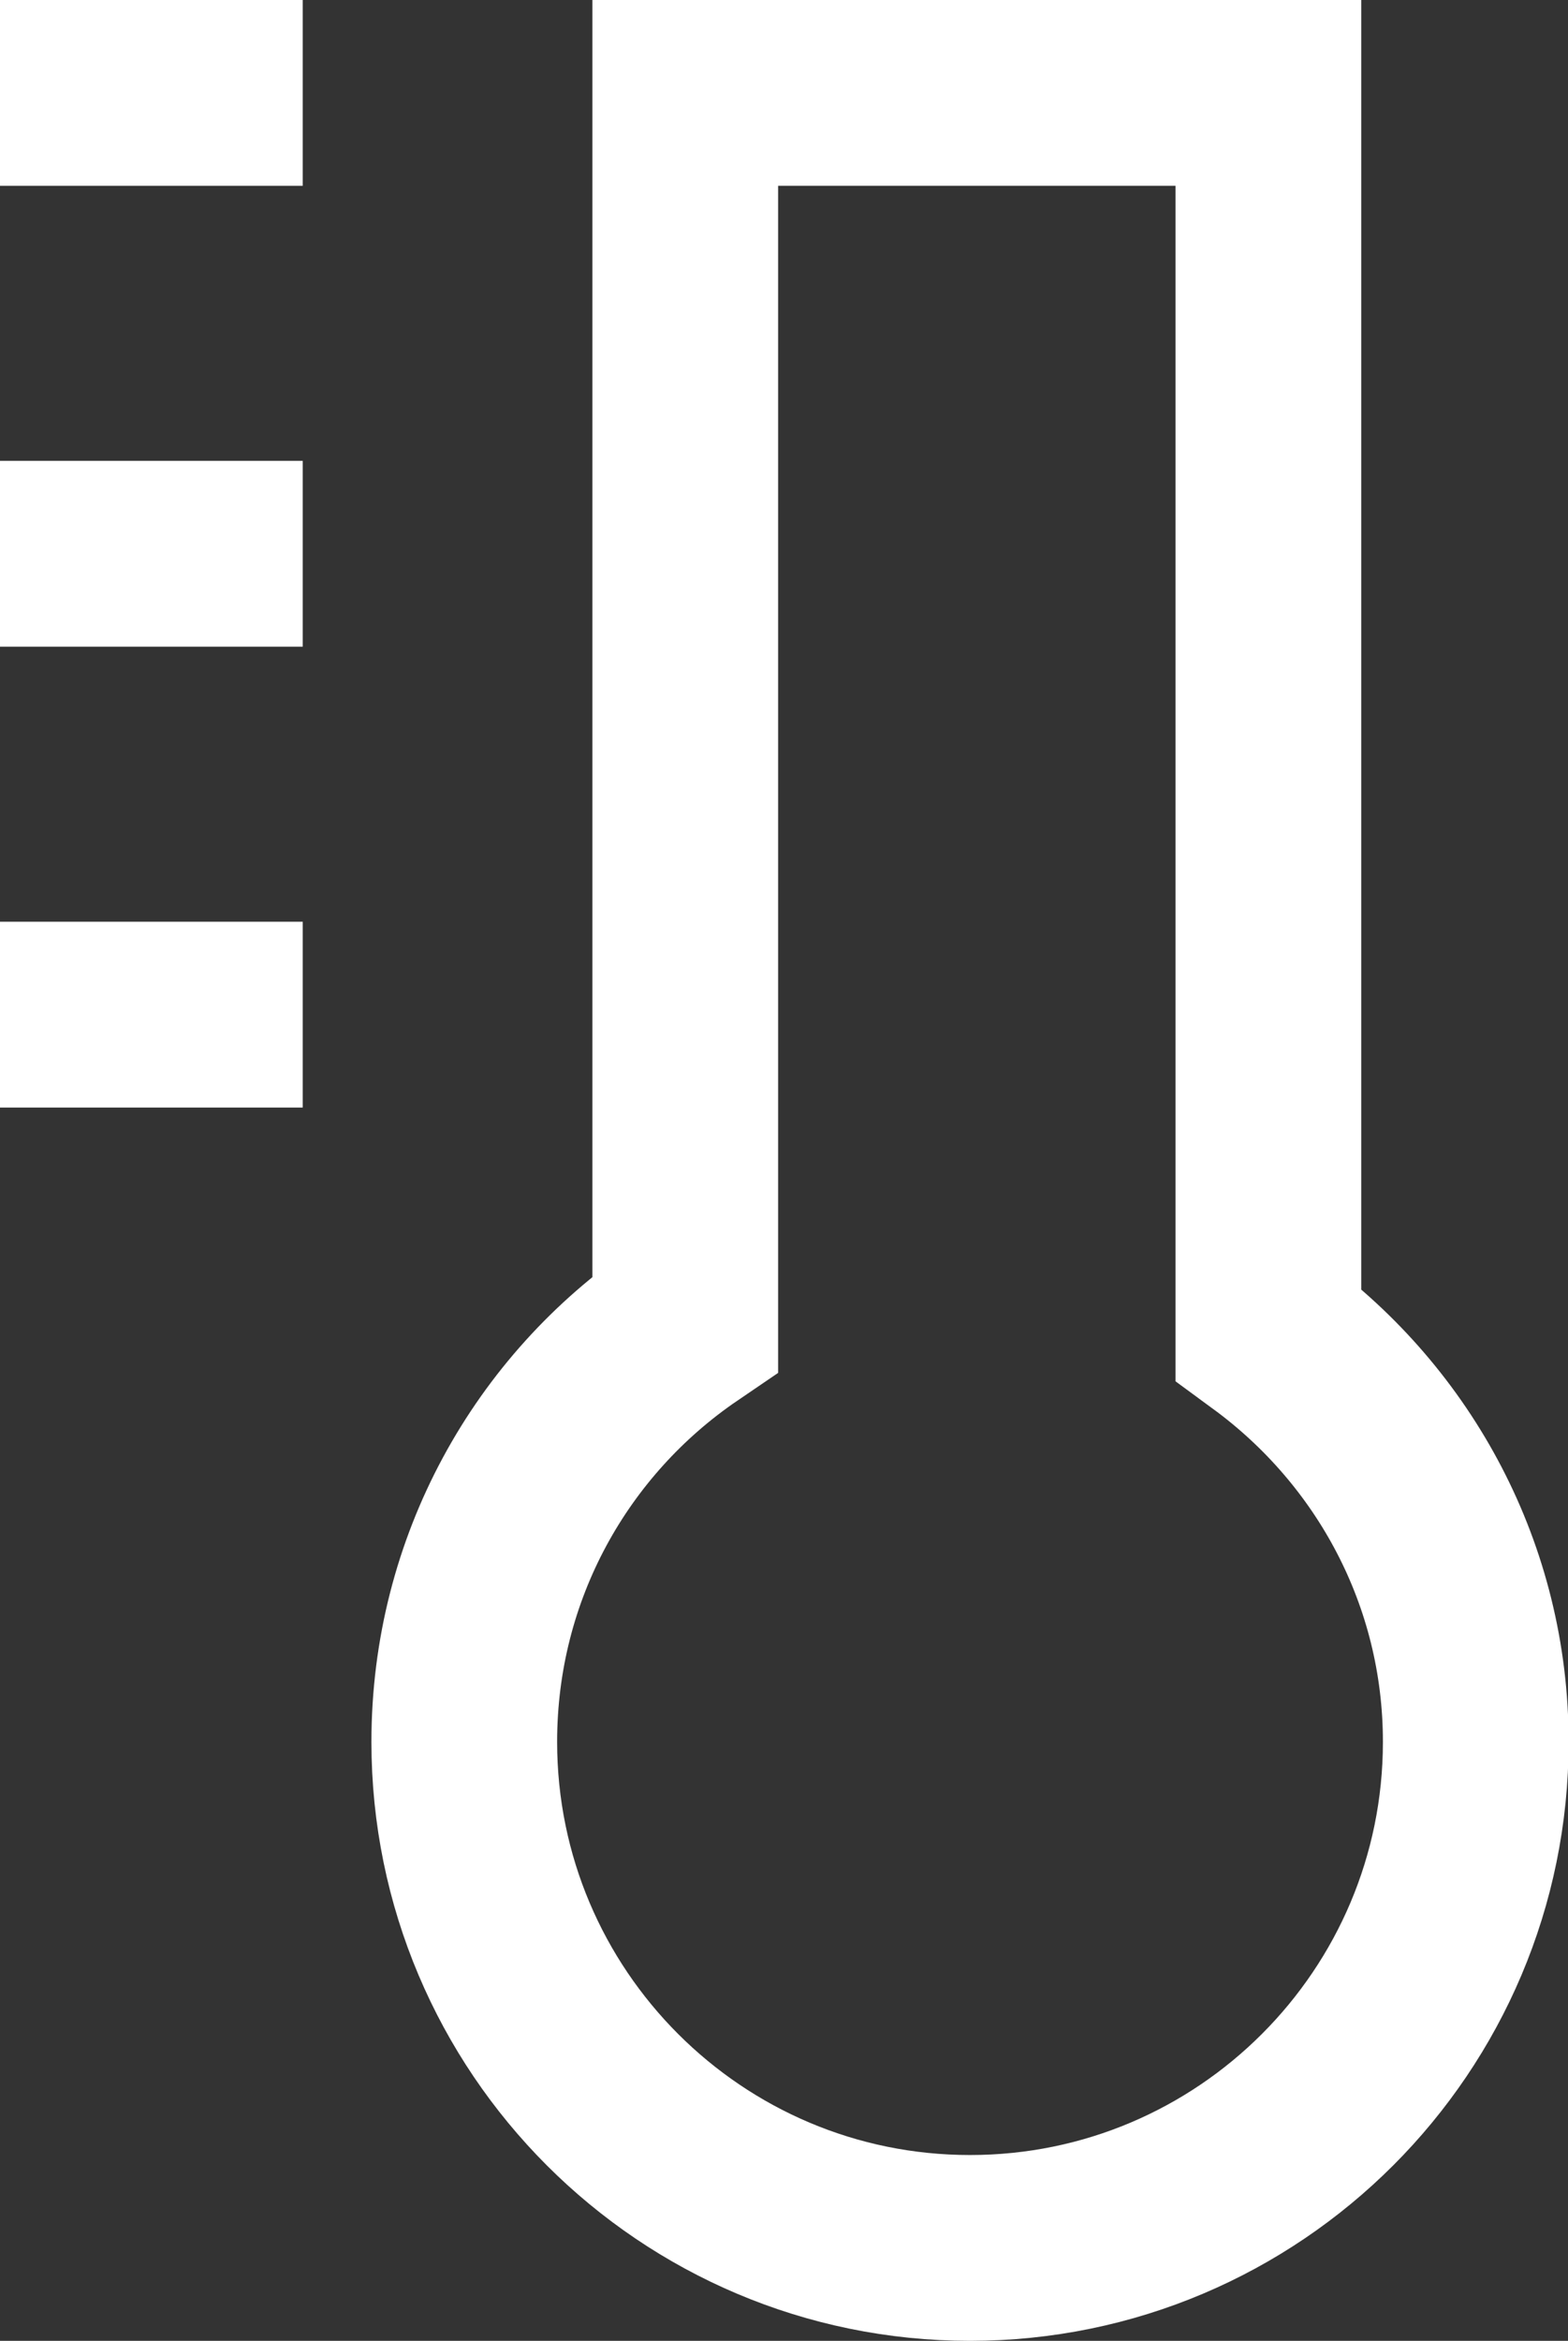
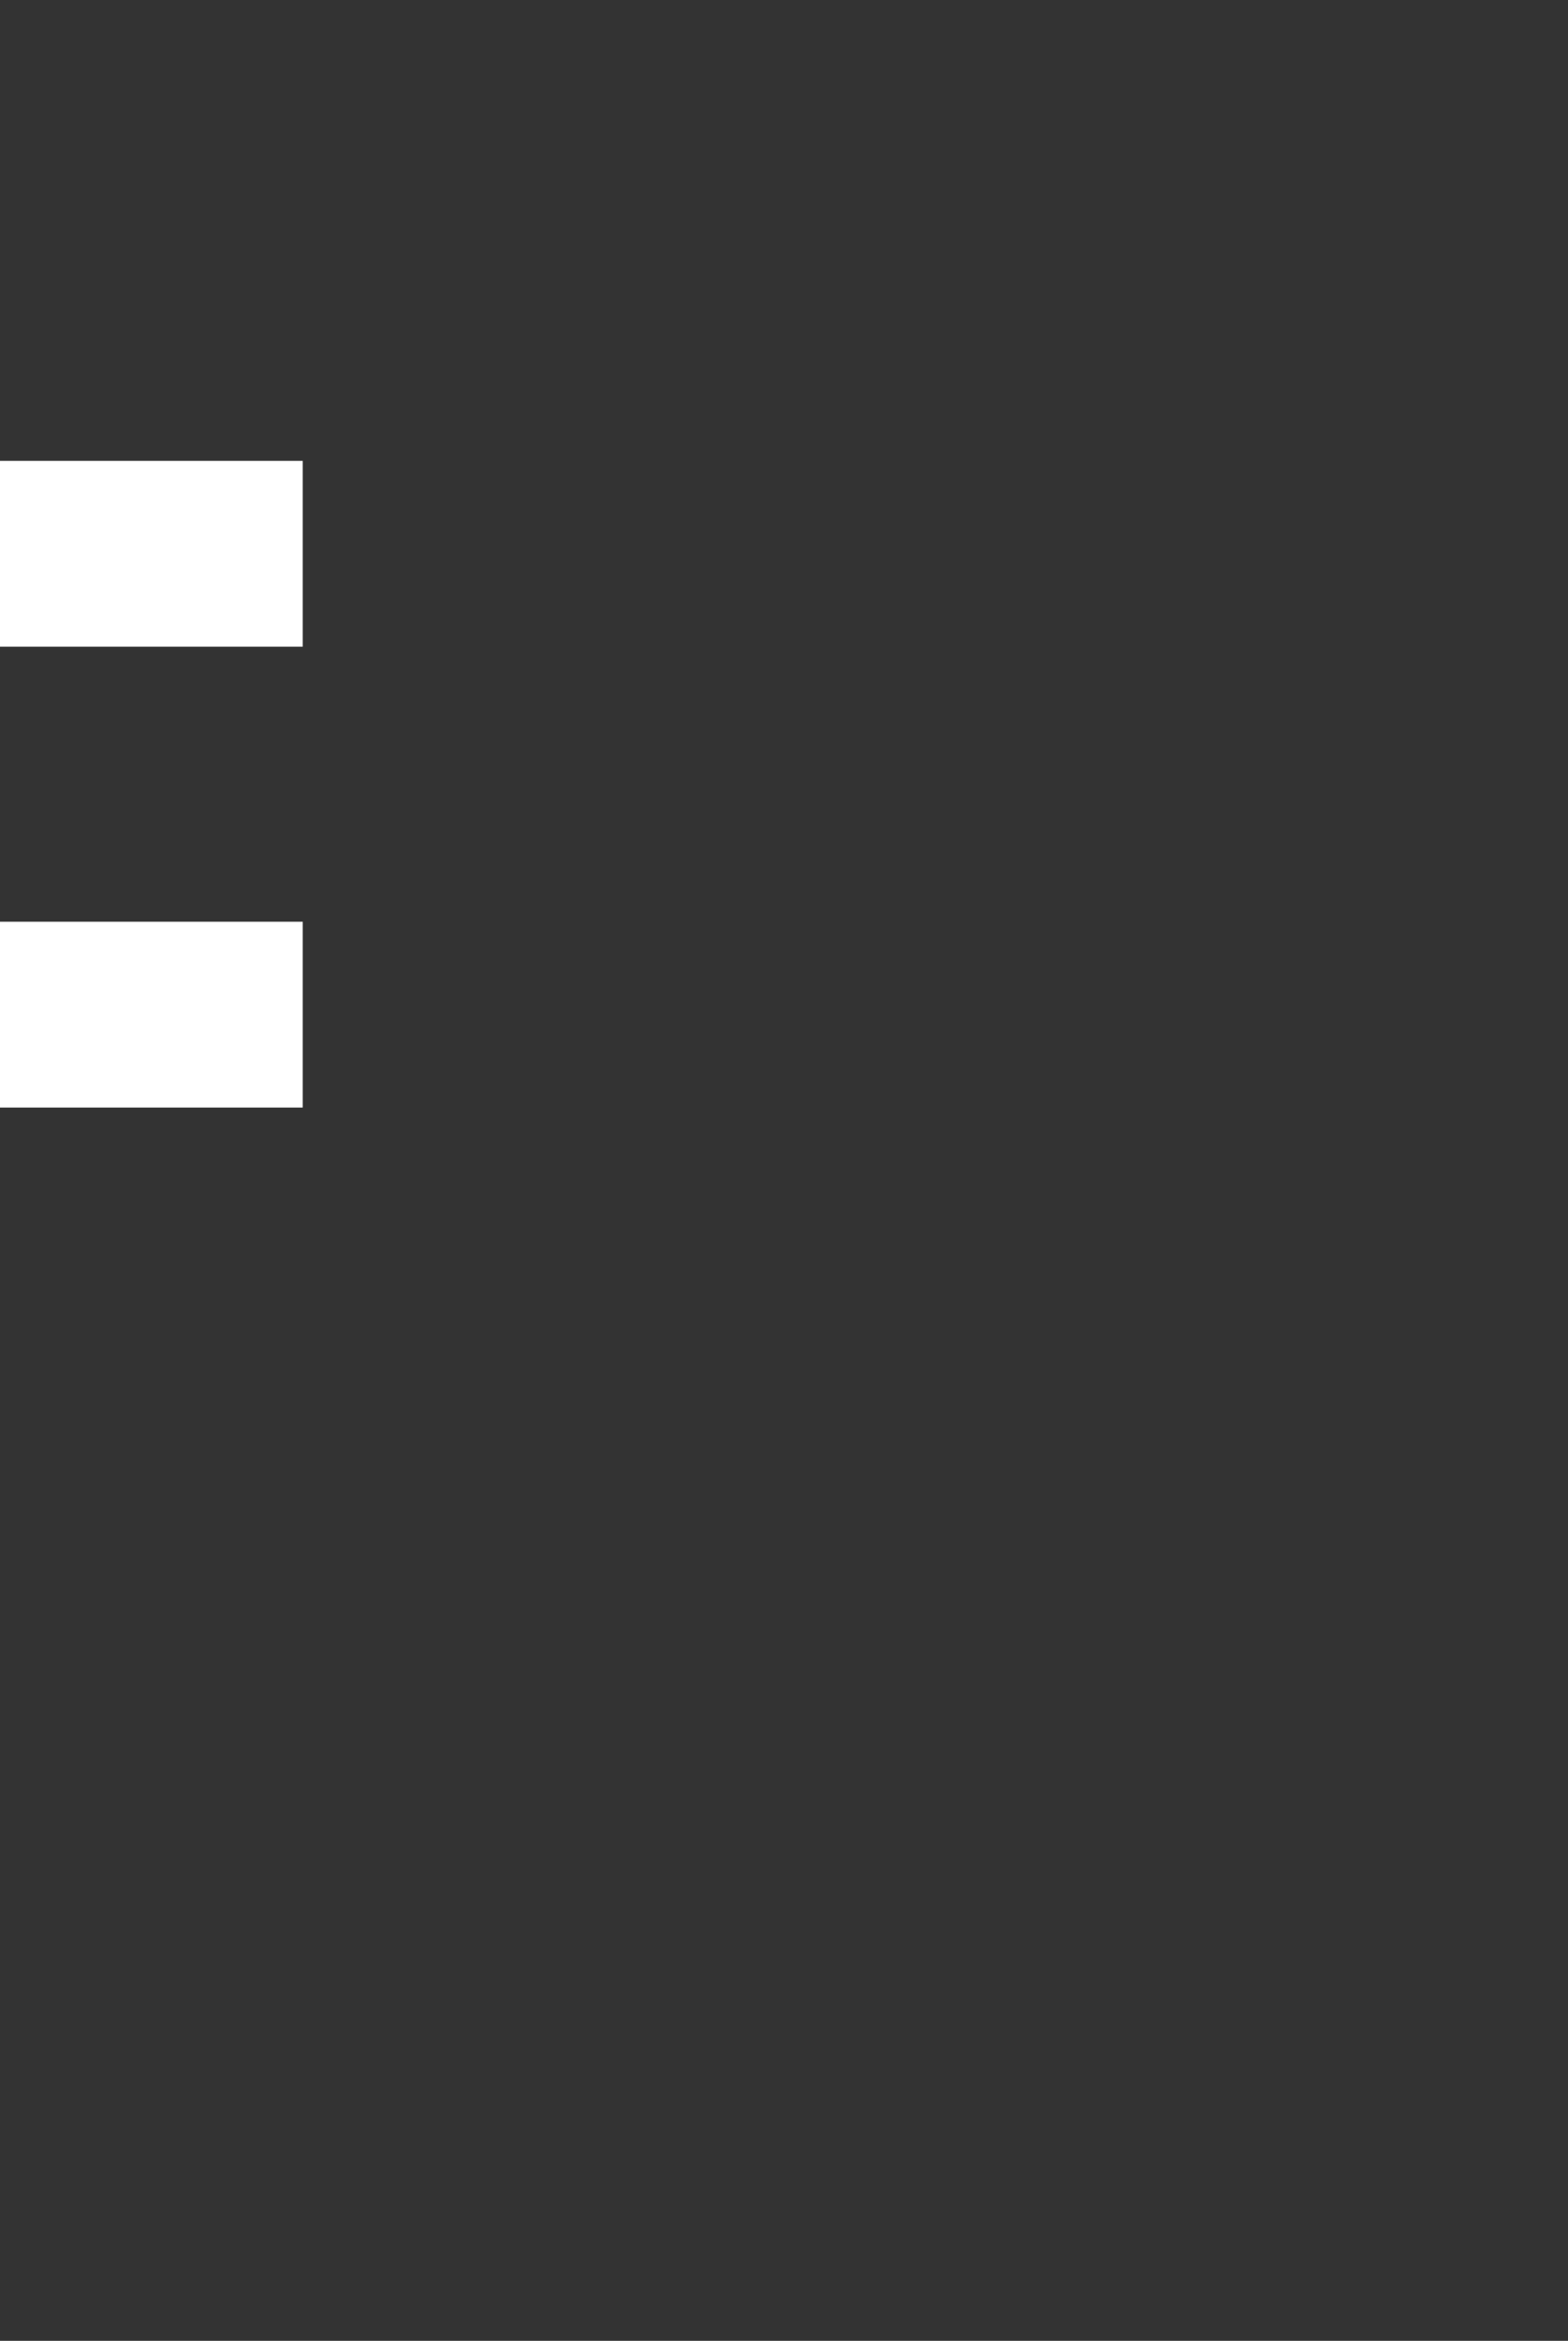
<svg xmlns="http://www.w3.org/2000/svg" id="Ebene_2" data-name="Ebene 2" viewBox="0 0 25.33 37.79">
  <rect x="0" y="0" width="25.33" height="37.79" fill="#333333" stroke="none" />
  <defs>
    <style>
      .cls-1 {
        fill: none;
        stroke: #fff;
        stroke-miterlimit: 10;
        stroke-width: 3px;
      }
    </style>
  </defs>
  <g id="Ebene_1-2" data-name="Ebene 1">
    <g>
-       <line class="cls-1" x1="4.89" y1="1.5" y2="1.5" />
      <line class="cls-1" x1="4.89" y1="8.94" y2="8.94" />
      <line class="cls-1" x1="4.89" y1="16.38" y2="16.38" />
-       <path class="cls-1" d="M20.49,21.54V1.5h-9.42v19.87c-2.16,1.47-3.57,3.94-3.57,6.75,0,4.51,3.66,8.17,8.17,8.17s8.17-3.66,8.17-8.17c0-2.7-1.32-5.09-3.35-6.58Z" />
    </g>
  </g>
</svg>